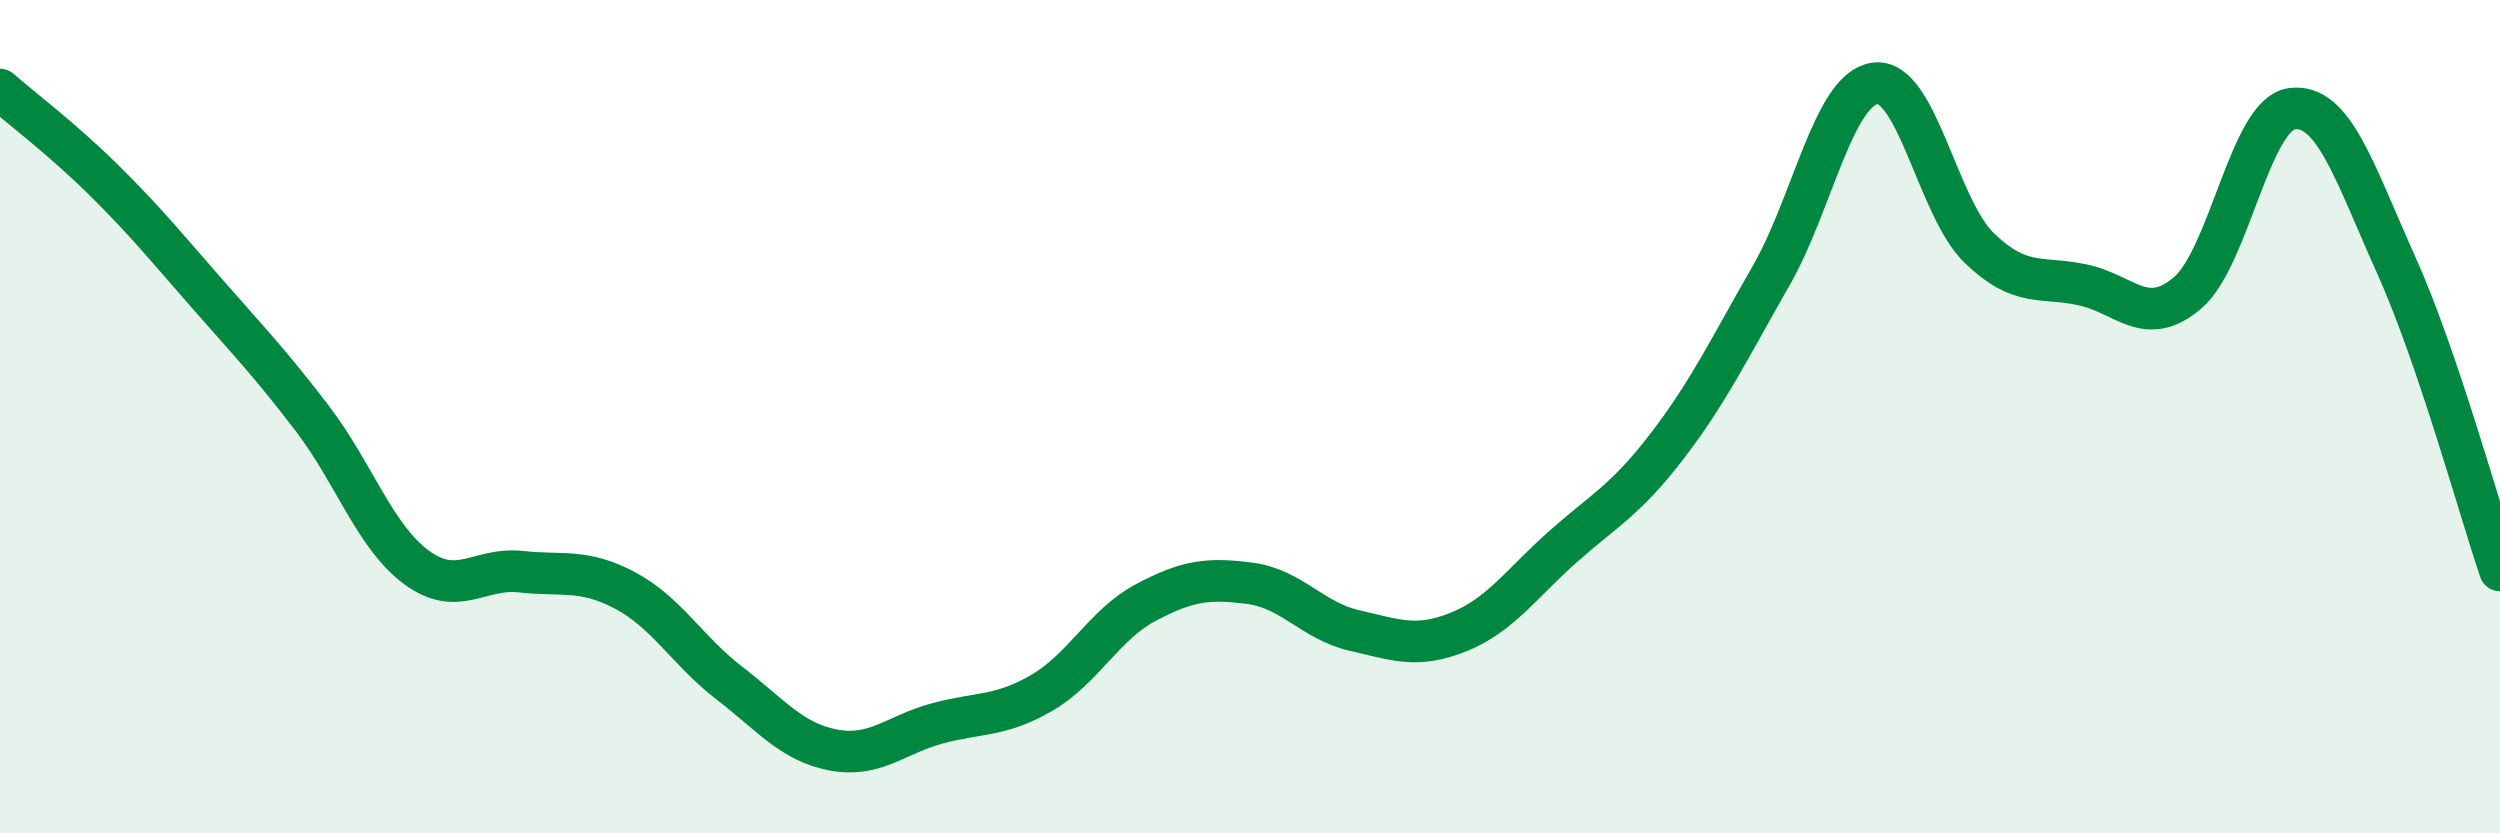
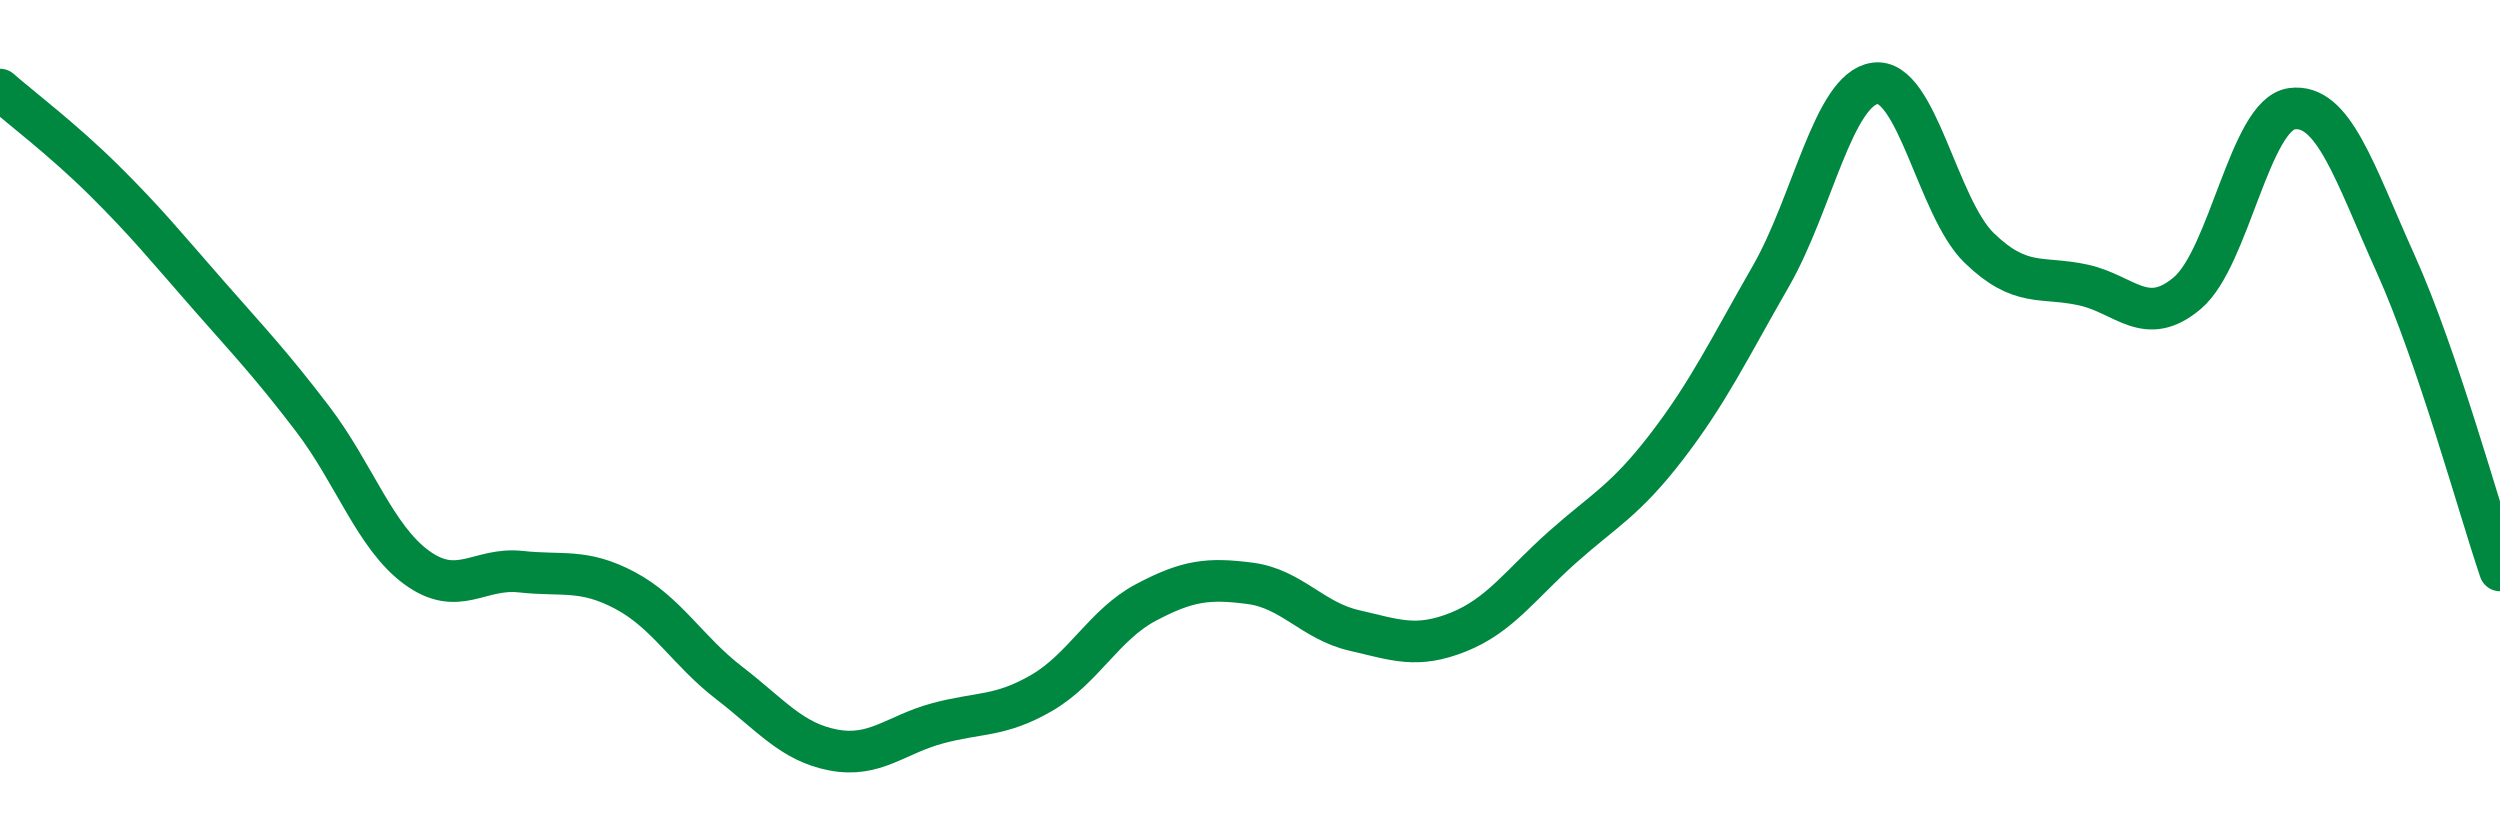
<svg xmlns="http://www.w3.org/2000/svg" width="60" height="20" viewBox="0 0 60 20">
-   <path d="M 0,2.15 C 0.5,2.59 1.5,3.34 2.5,4.33 C 3.5,5.32 4,5.94 5,7.08 C 6,8.22 6.5,8.74 7.5,10.05 C 8.5,11.36 9,12.89 10,13.62 C 11,14.35 11.5,13.61 12.5,13.72 C 13.5,13.83 14,13.64 15,14.17 C 16,14.7 16.5,15.62 17.5,16.39 C 18.5,17.16 19,17.81 20,18 C 21,18.19 21.5,17.63 22.5,17.36 C 23.5,17.09 24,17.21 25,16.63 C 26,16.05 26.5,14.99 27.5,14.46 C 28.5,13.93 29,13.87 30,14 C 31,14.13 31.5,14.9 32.5,15.13 C 33.5,15.36 34,15.57 35,15.17 C 36,14.77 36.5,14.02 37.5,13.13 C 38.5,12.24 39,12.02 40,10.72 C 41,9.42 41.5,8.37 42.5,6.63 C 43.5,4.89 44,2.14 45,2 C 46,1.86 46.5,4.98 47.5,5.95 C 48.5,6.92 49,6.62 50,6.84 C 51,7.06 51.5,7.88 52.5,7.03 C 53.5,6.18 54,2.75 55,2.61 C 56,2.47 56.5,4.12 57.5,6.34 C 58.5,8.56 59.5,12.22 60,13.69L60 20L0 20Z" fill="#008740" opacity="0.1" stroke-linecap="round" stroke-linejoin="round" />
  <path d="M 0,2.15 C 0.5,2.59 1.5,3.34 2.5,4.33 C 3.5,5.32 4,5.94 5,7.08 C 6,8.22 6.5,8.74 7.5,10.05 C 8.5,11.36 9,12.89 10,13.62 C 11,14.35 11.5,13.61 12.5,13.72 C 13.5,13.83 14,13.64 15,14.17 C 16,14.7 16.5,15.62 17.5,16.39 C 18.5,17.16 19,17.81 20,18 C 21,18.19 21.5,17.63 22.5,17.36 C 23.5,17.09 24,17.21 25,16.63 C 26,16.05 26.5,14.99 27.5,14.46 C 28.5,13.93 29,13.87 30,14 C 31,14.13 31.5,14.9 32.5,15.13 C 33.5,15.36 34,15.57 35,15.17 C 36,14.77 36.5,14.02 37.5,13.13 C 38.5,12.24 39,12.02 40,10.72 C 41,9.42 41.5,8.37 42.5,6.63 C 43.5,4.89 44,2.14 45,2 C 46,1.86 46.5,4.98 47.5,5.95 C 48.5,6.92 49,6.62 50,6.84 C 51,7.06 51.5,7.88 52.5,7.03 C 53.5,6.18 54,2.75 55,2.61 C 56,2.47 56.5,4.12 57.5,6.34 C 58.5,8.56 59.5,12.22 60,13.69" stroke="#008740" stroke-width="1" fill="none" stroke-linecap="round" stroke-linejoin="round" />
</svg>